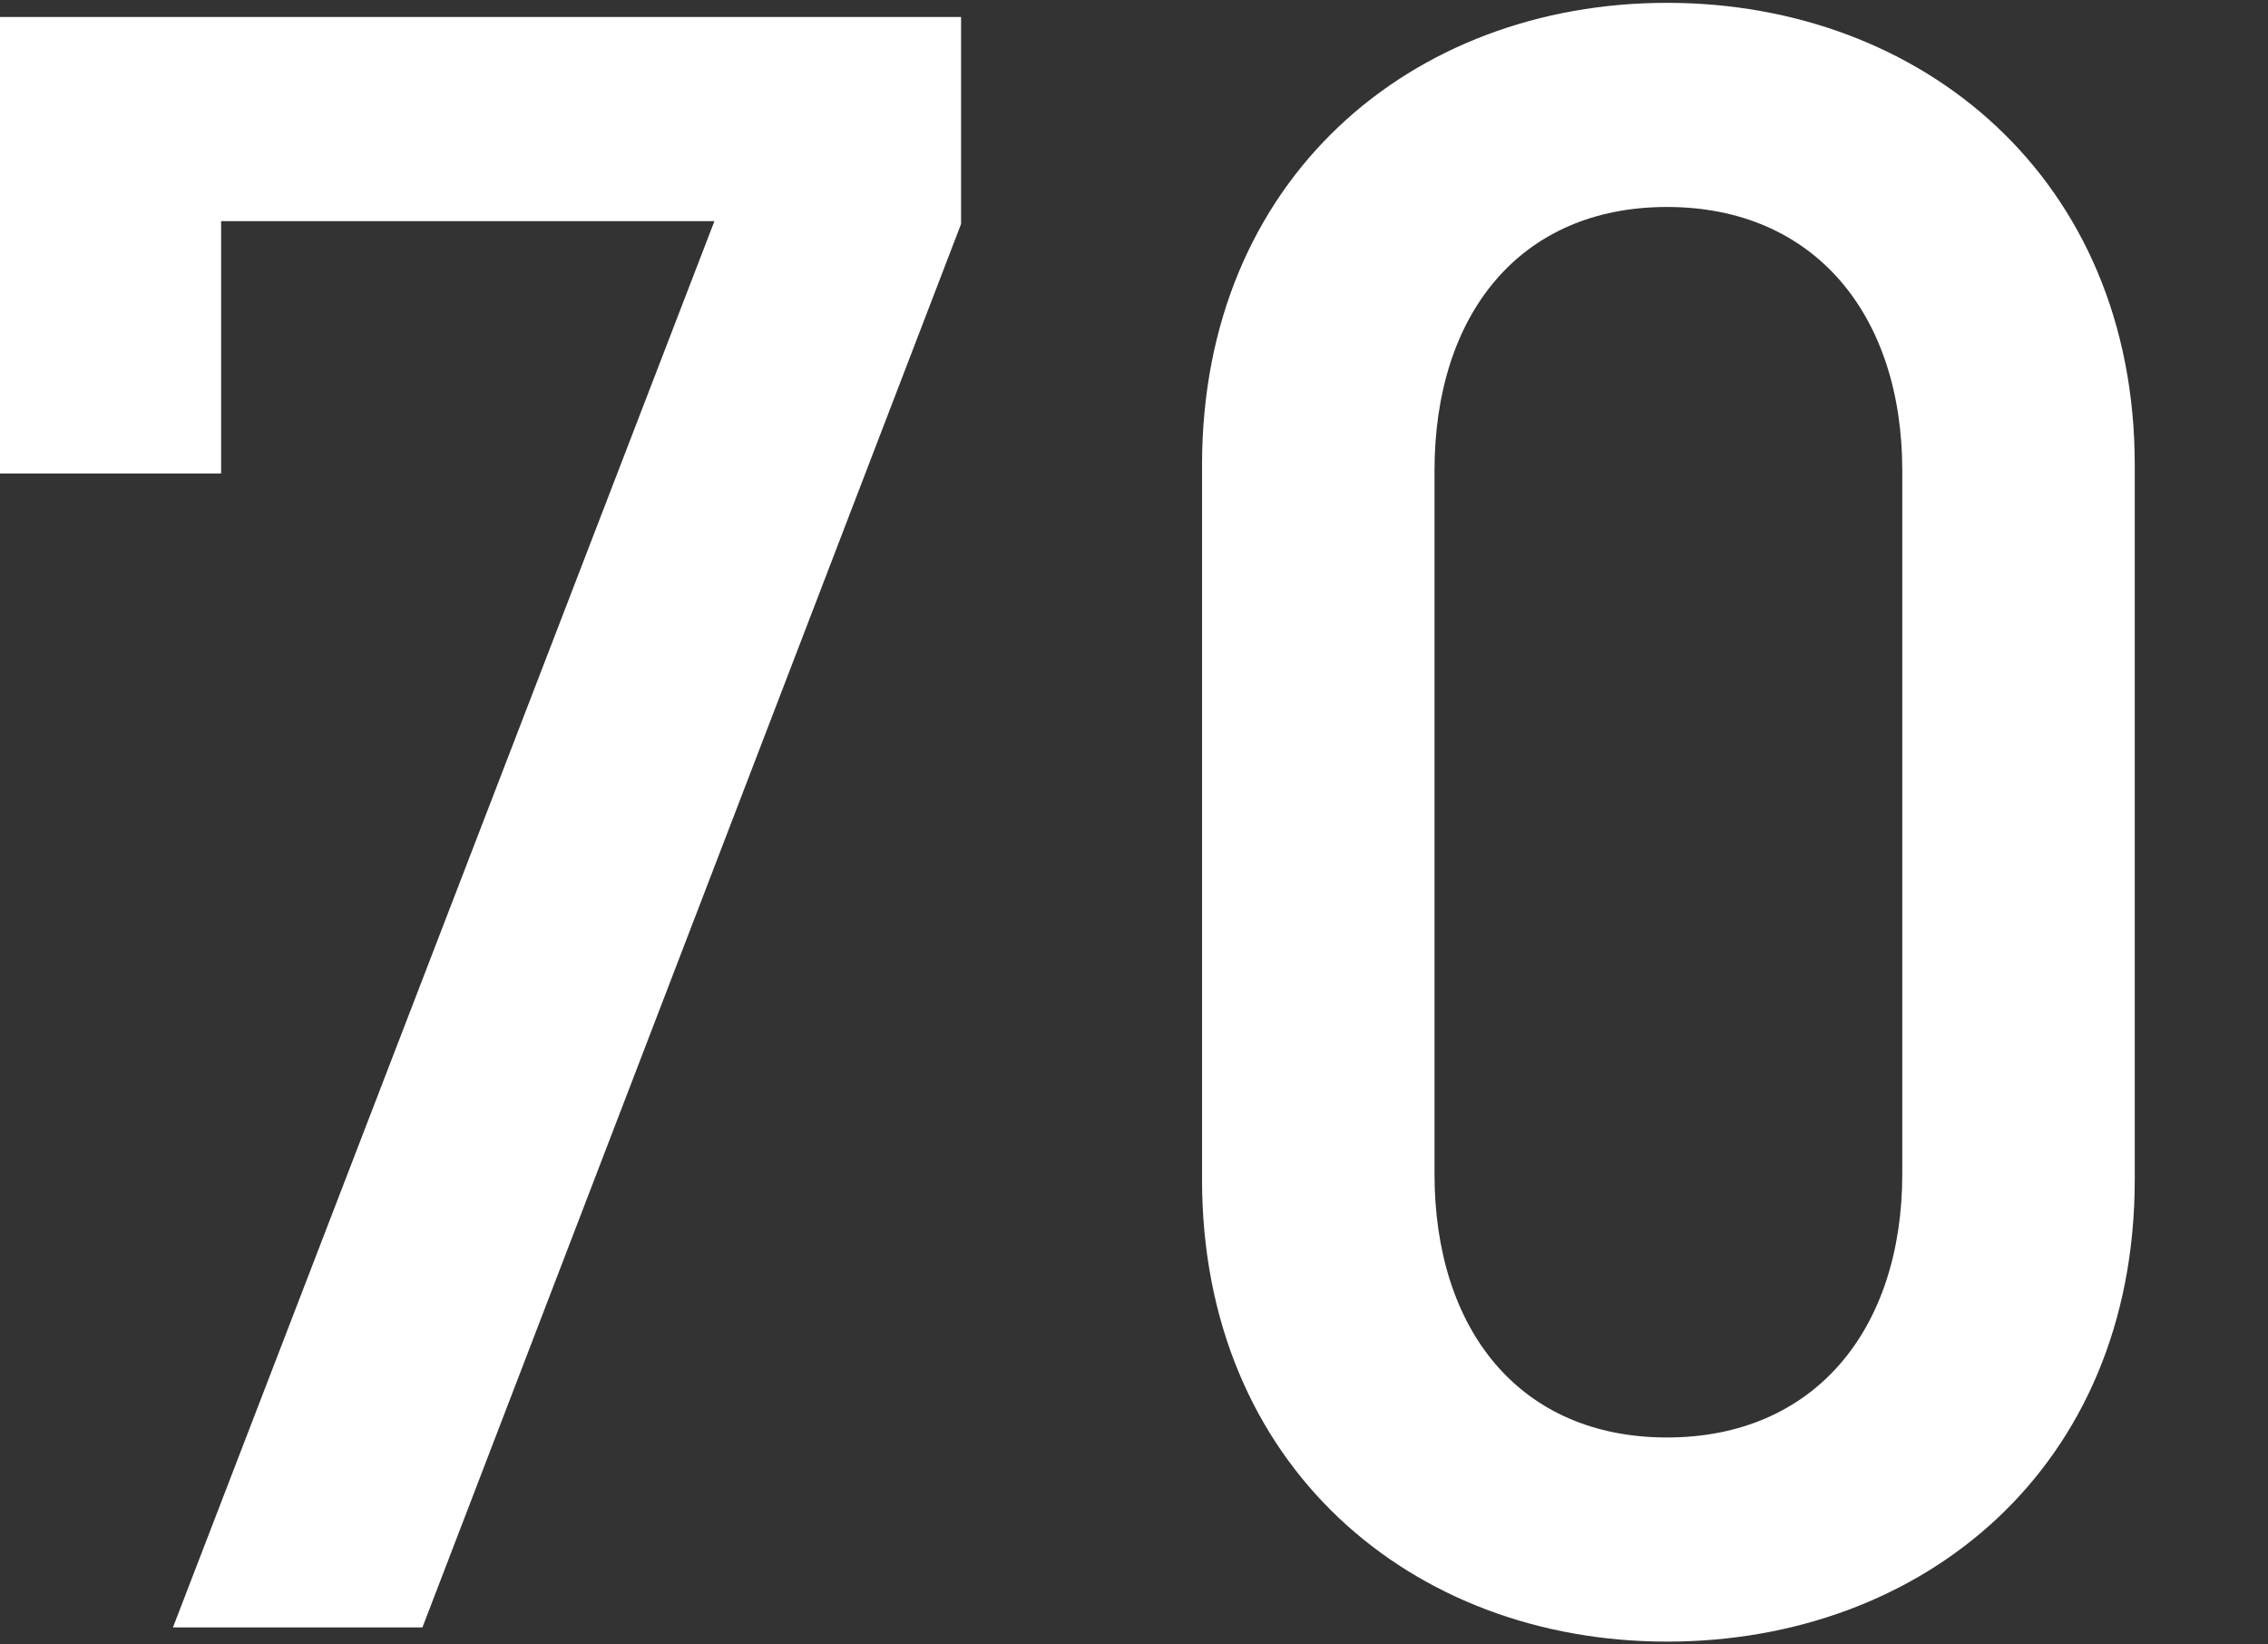
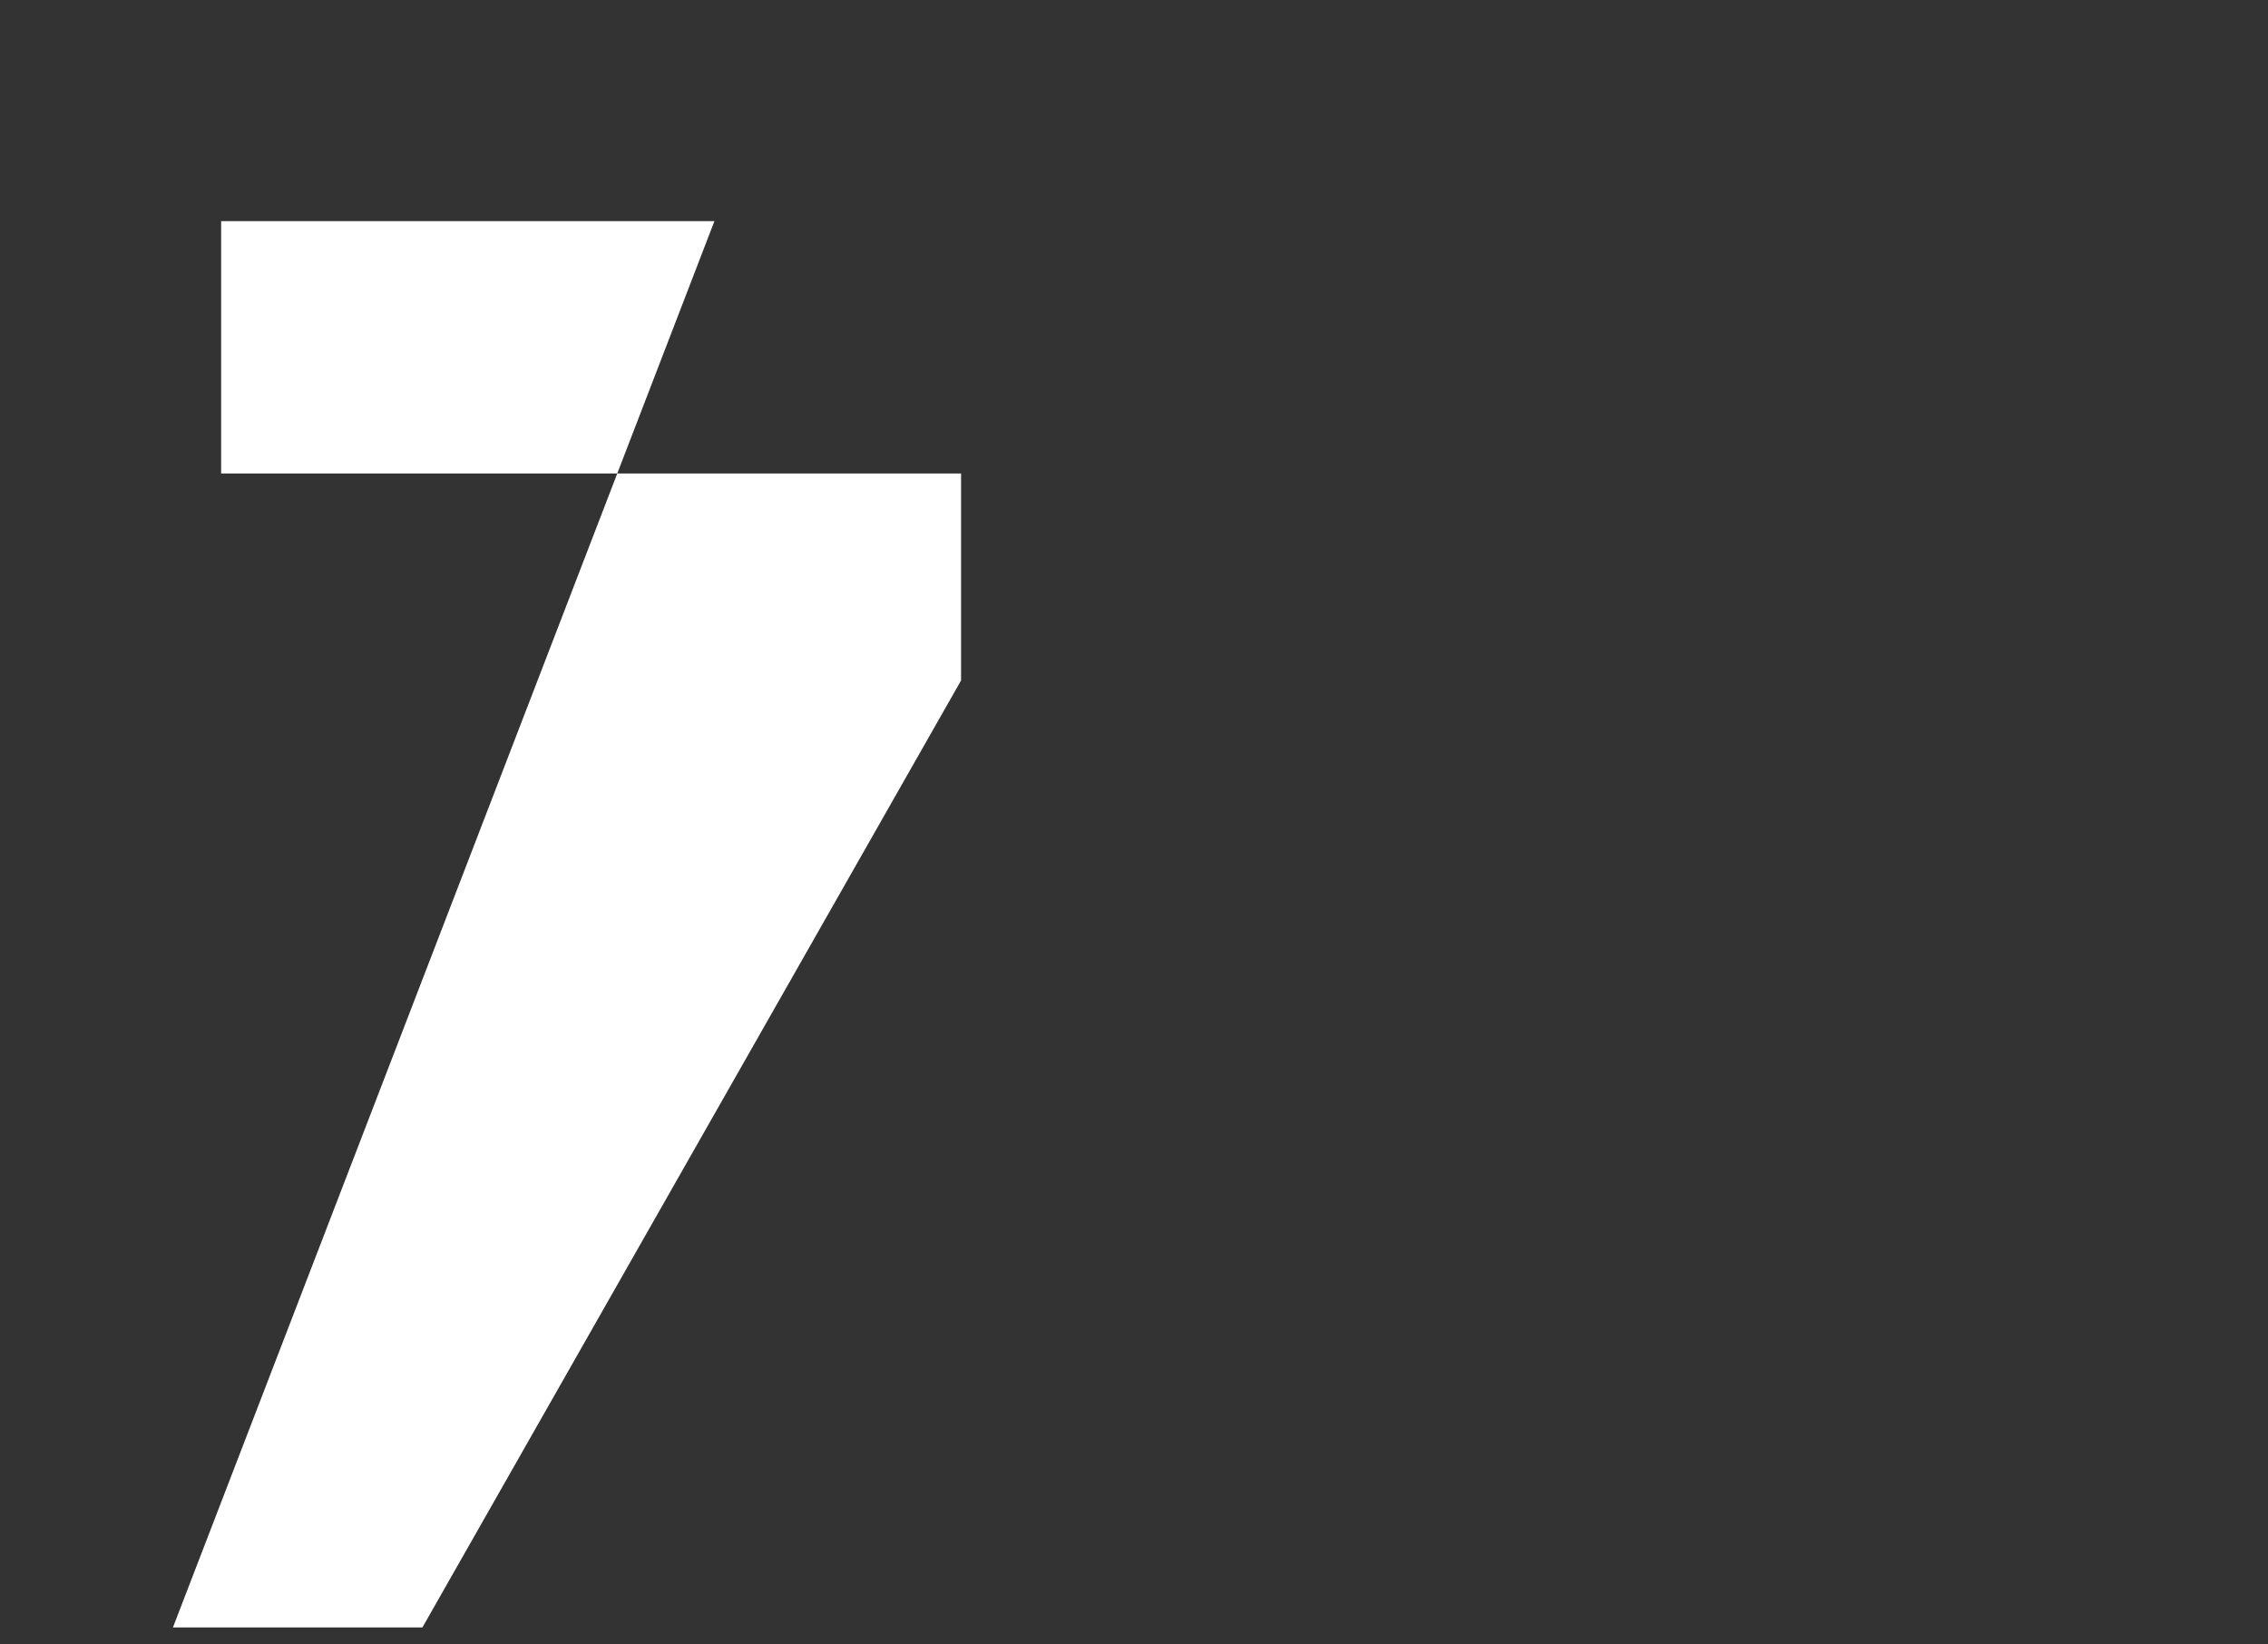
<svg xmlns="http://www.w3.org/2000/svg" version="1.1" x="0px" y="0px" viewBox="0 0 80 58" style="enable-background:new 0 0 80 58;" xml:space="preserve">
  <rect x="0" y="0" width="80" height="58" fill="#333333" stroke="none" />
  <style type="text/css">
	.st0{fill:#FFFFFF;}
</style>
  <g id="レイヤー_1">
    <g>
-       <path class="st0" d="M14.9,57.4H6.1L25.2,7.8H7.8v8.9H0V0.6h33.9v7.3L14.9,57.4z" />
-       <path class="st0" d="M58.8,57.9c-9,0-16.4-6.2-16.4-16.3V16.4c0-10.1,7.4-16.3,16.4-16.3c9,0,16.5,6.2,16.5,16.3v25.2    C75.3,51.8,67.8,57.9,58.8,57.9z M67.1,16.6c0-5.5-3.1-9.3-8.3-9.3c-5.2,0-8.2,3.8-8.2,9.3v24.8c0,5.5,3,9.3,8.2,9.3    c5.2,0,8.3-3.8,8.3-9.3V16.6z" />
+       <path class="st0" d="M14.9,57.4H6.1L25.2,7.8H7.8v8.9H0h33.9v7.3L14.9,57.4z" />
    </g>
  </g>
  <g id="レイヤー_2">
</g>
</svg>